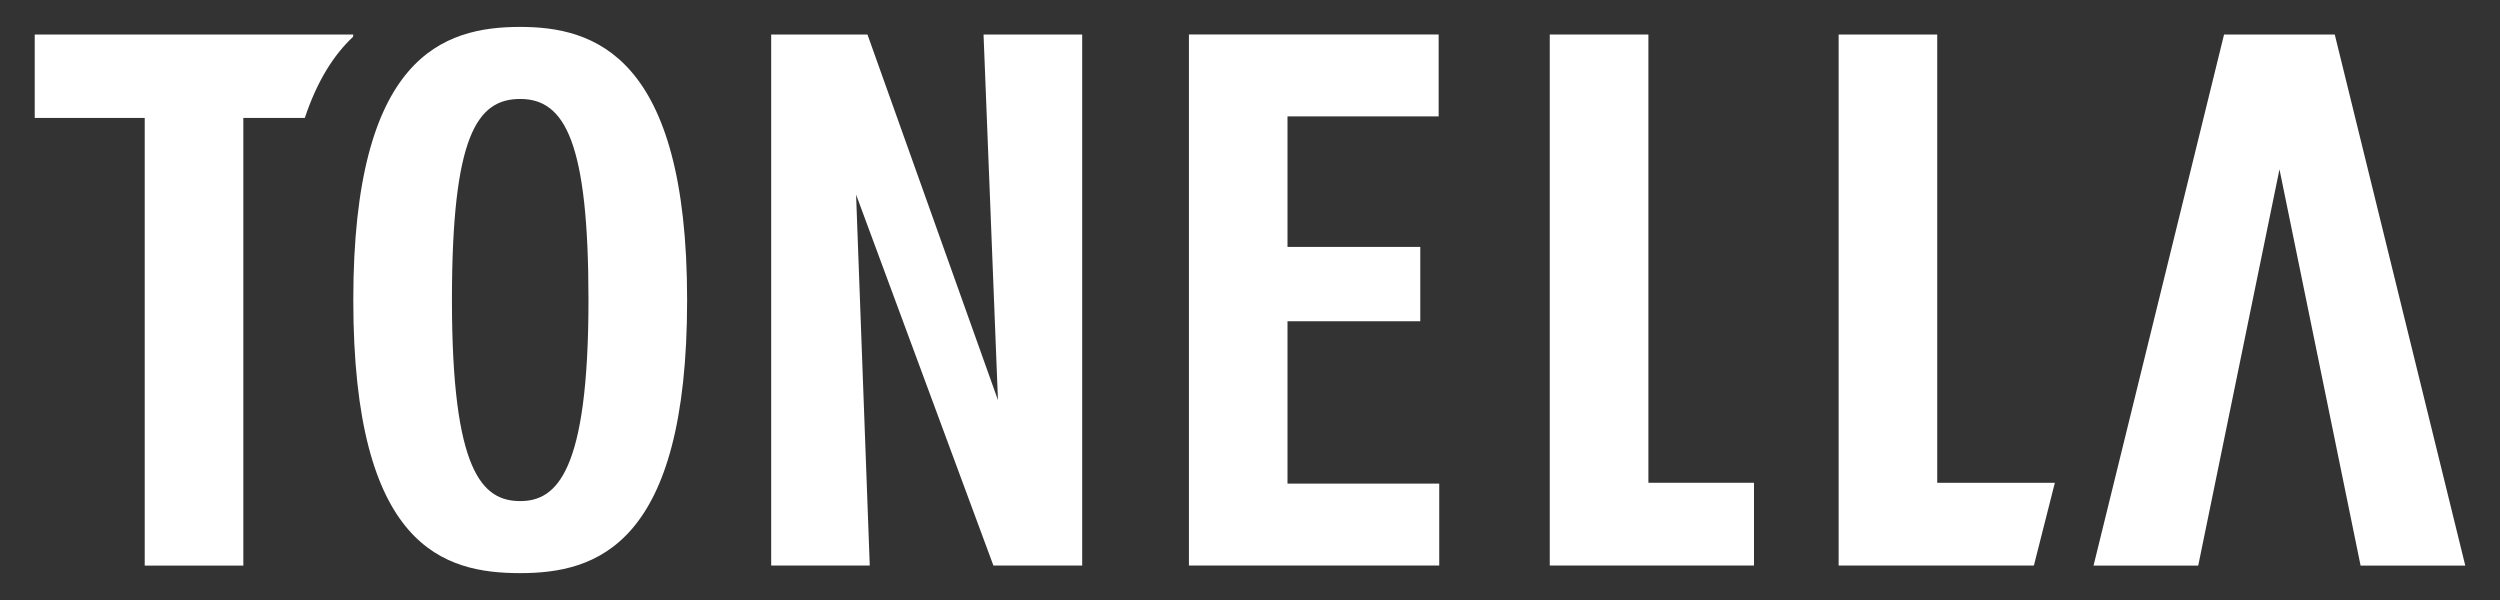
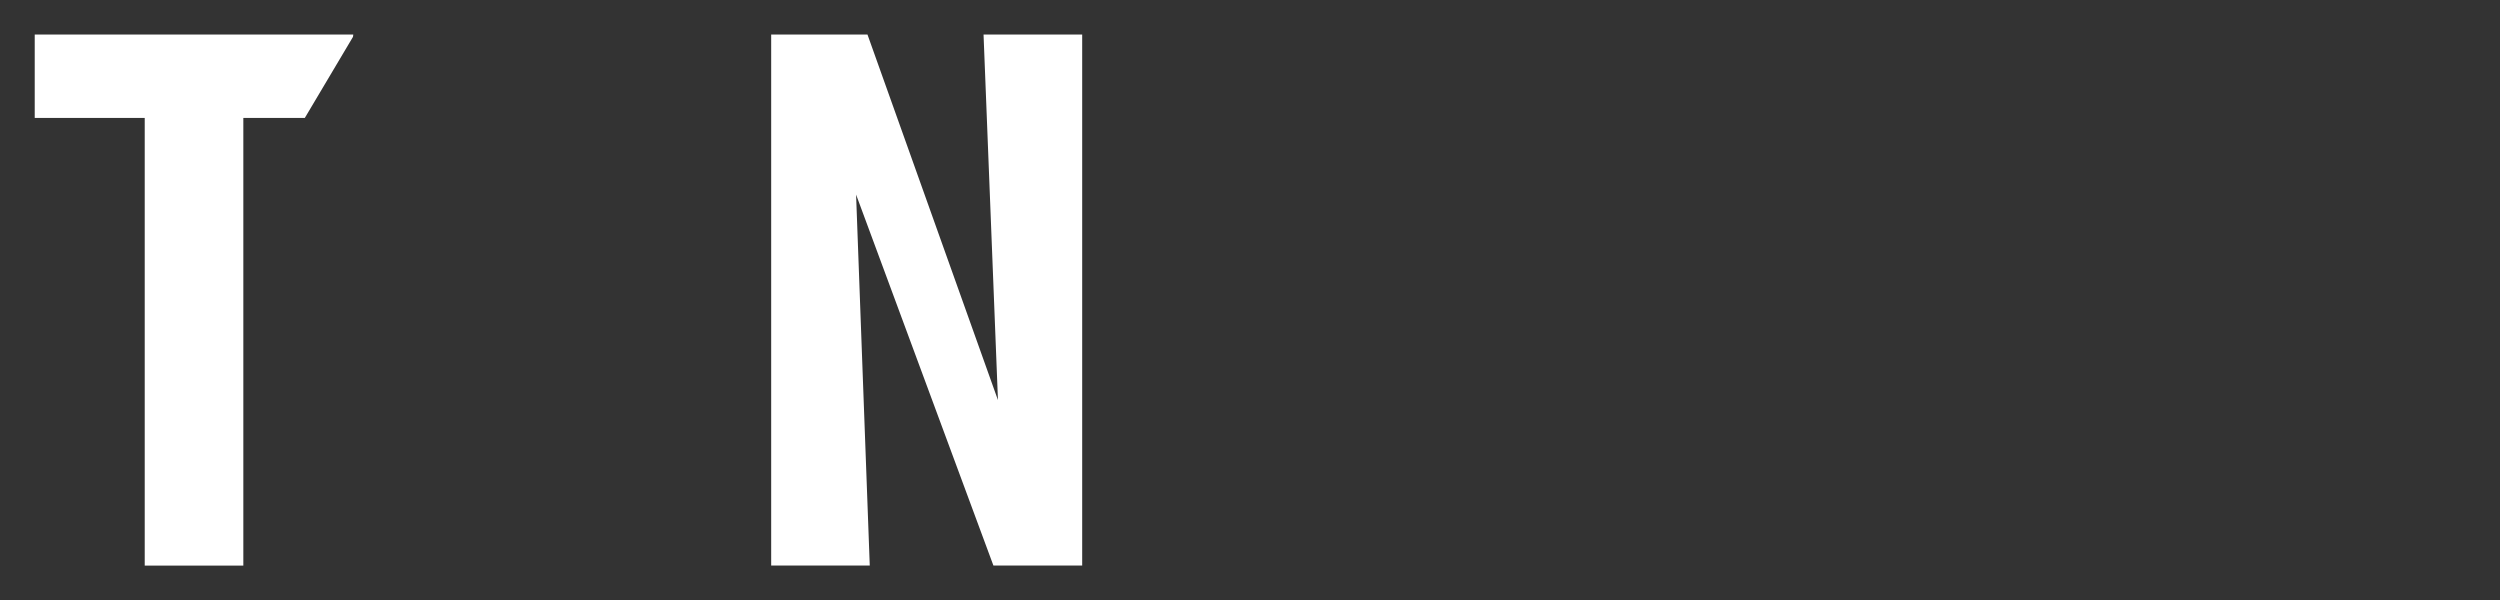
<svg xmlns="http://www.w3.org/2000/svg" version="1.1" id="Livello_1" x="0px" y="0px" width="72px" height="17.28px" viewBox="0 0 72 17.28" enable-background="new 0 0 72 17.28" xml:space="preserve">
  <rect x="0" y="0" width="72" height="17.28" fill="#333333" stroke="none" />
  <g>
-     <path fill="#FFFFFF" d="M14.982,2.85c-1.246,0-1.966,1.071-1.966,5.791c0,4.938,0.873,5.79,1.966,5.79   c1.048,0,1.966-0.83,1.966-5.79C16.949,4.095,16.271,2.85,14.982,2.85 M14.982,16.506c-2.185,0-4.807-0.723-4.807-7.866   c0-7.035,2.6-7.865,4.807-7.865c2.119,0,4.807,0.81,4.807,7.865C19.789,15.719,17.167,16.506,14.982,16.506" />
-     <path fill="#FFFFFF" d="M10.166,1.062l0.009-0.068H1v2.403h3.168v12.893h2.84V3.396h1.771C9.137,2.322,9.617,1.576,10.166,1.062" />
+     <path fill="#FFFFFF" d="M10.166,1.062l0.009-0.068H1v2.403h3.168v12.893h2.84V3.396h1.771" />
    <polygon fill="#FFFFFF" points="28.61,16.287 24.655,5.604 25.049,16.287 22.21,16.287 22.21,0.994 24.983,0.994 28.741,11.523    28.326,0.994 31.167,0.994 31.167,16.287  " />
-     <polygon fill="#FFFFFF" points="41.433,3.352 37.08,3.352 37.08,7.111 40.904,7.111 40.904,9.252 37.08,9.252 37.08,13.928    41.45,13.928 41.45,16.287 34.241,16.287 34.241,0.993 41.433,0.993  " />
-     <polygon fill="#FFFFFF" points="50.515,16.287 44.633,16.287 44.633,0.994 47.474,0.994 47.474,13.904 50.515,13.904  " />
-     <polygon fill="#FFFFFF" points="58.576,16.287 52.953,16.287 52.953,0.994 55.792,0.994 55.792,13.904 59.18,13.904  " />
-     <polygon fill="#FFFFFF" points="67.241,0.994 64.053,0.994 60.294,16.289 63.309,16.289 65.649,4.877 67.985,16.289 71,16.289  " />
  </g>
</svg>